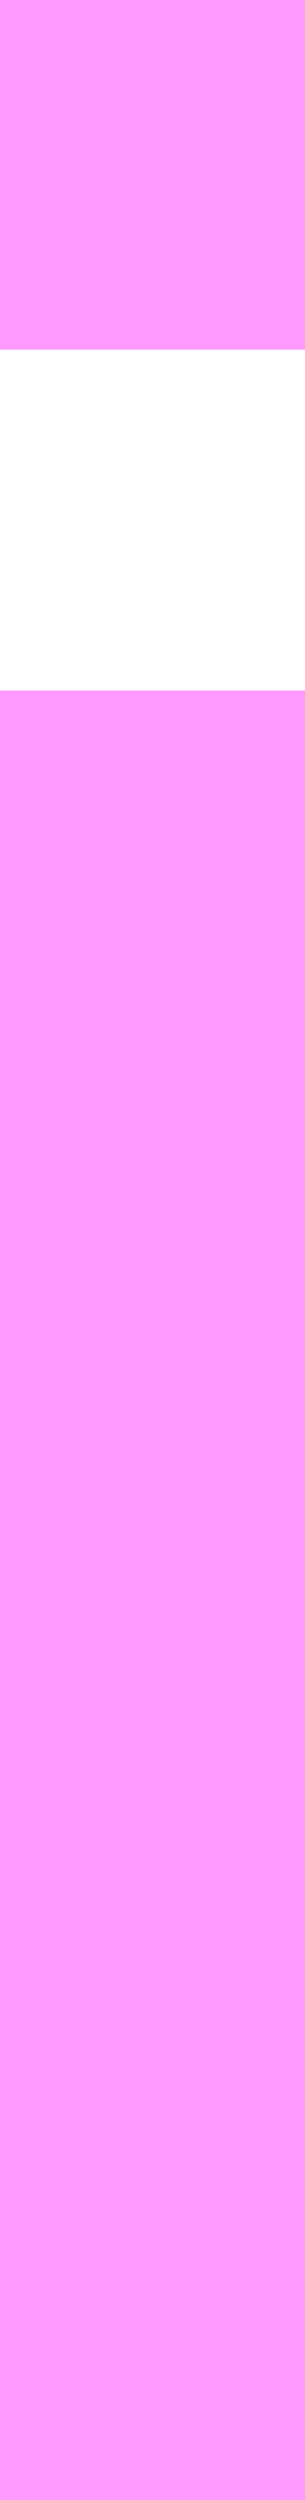
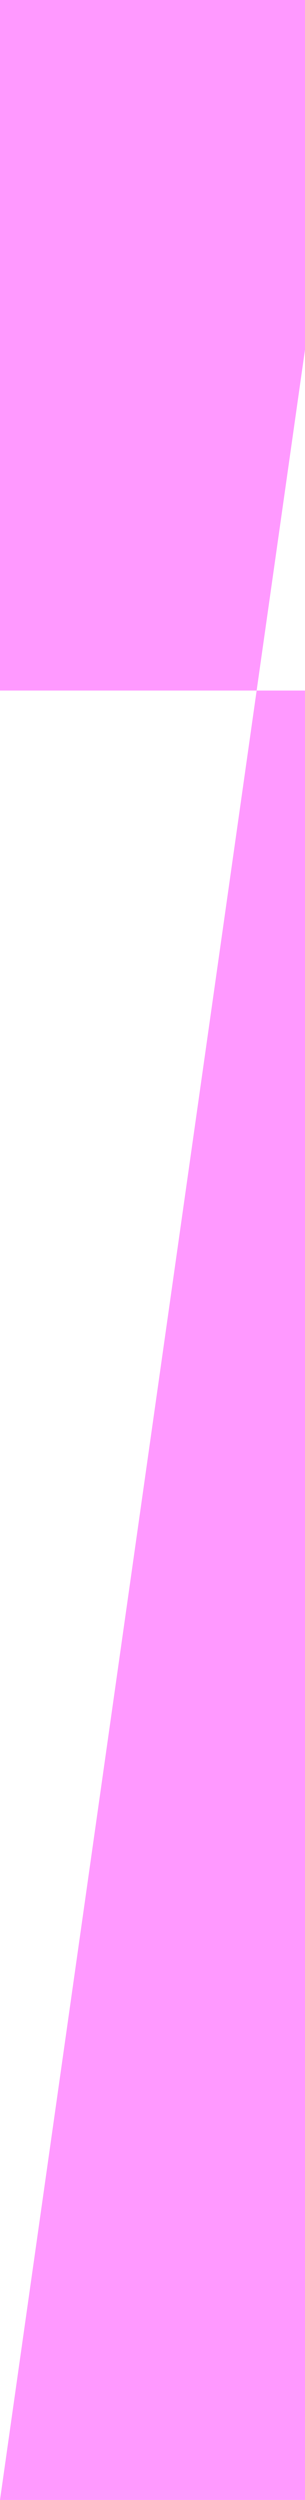
<svg xmlns="http://www.w3.org/2000/svg" height="14.3px" width="1.75px">
  <g transform="matrix(1.0, 0.0, 0.0, 1.0, 0.85, 7.15)">
-     <path d="M-0.85 7.15 L0.9 7.15 0.9 -3.2 -0.85 -3.2 -0.85 7.15 M-0.85 -5.15 L0.9 -5.15 0.9 -7.15 -0.85 -7.15 -0.85 -5.15" fill="#ff99ff" fill-rule="evenodd" stroke="none" />
+     <path d="M-0.85 7.15 L0.9 7.15 0.9 -3.2 -0.85 -3.2 -0.85 7.15 L0.9 -5.15 0.9 -7.15 -0.85 -7.15 -0.85 -5.15" fill="#ff99ff" fill-rule="evenodd" stroke="none" />
  </g>
</svg>